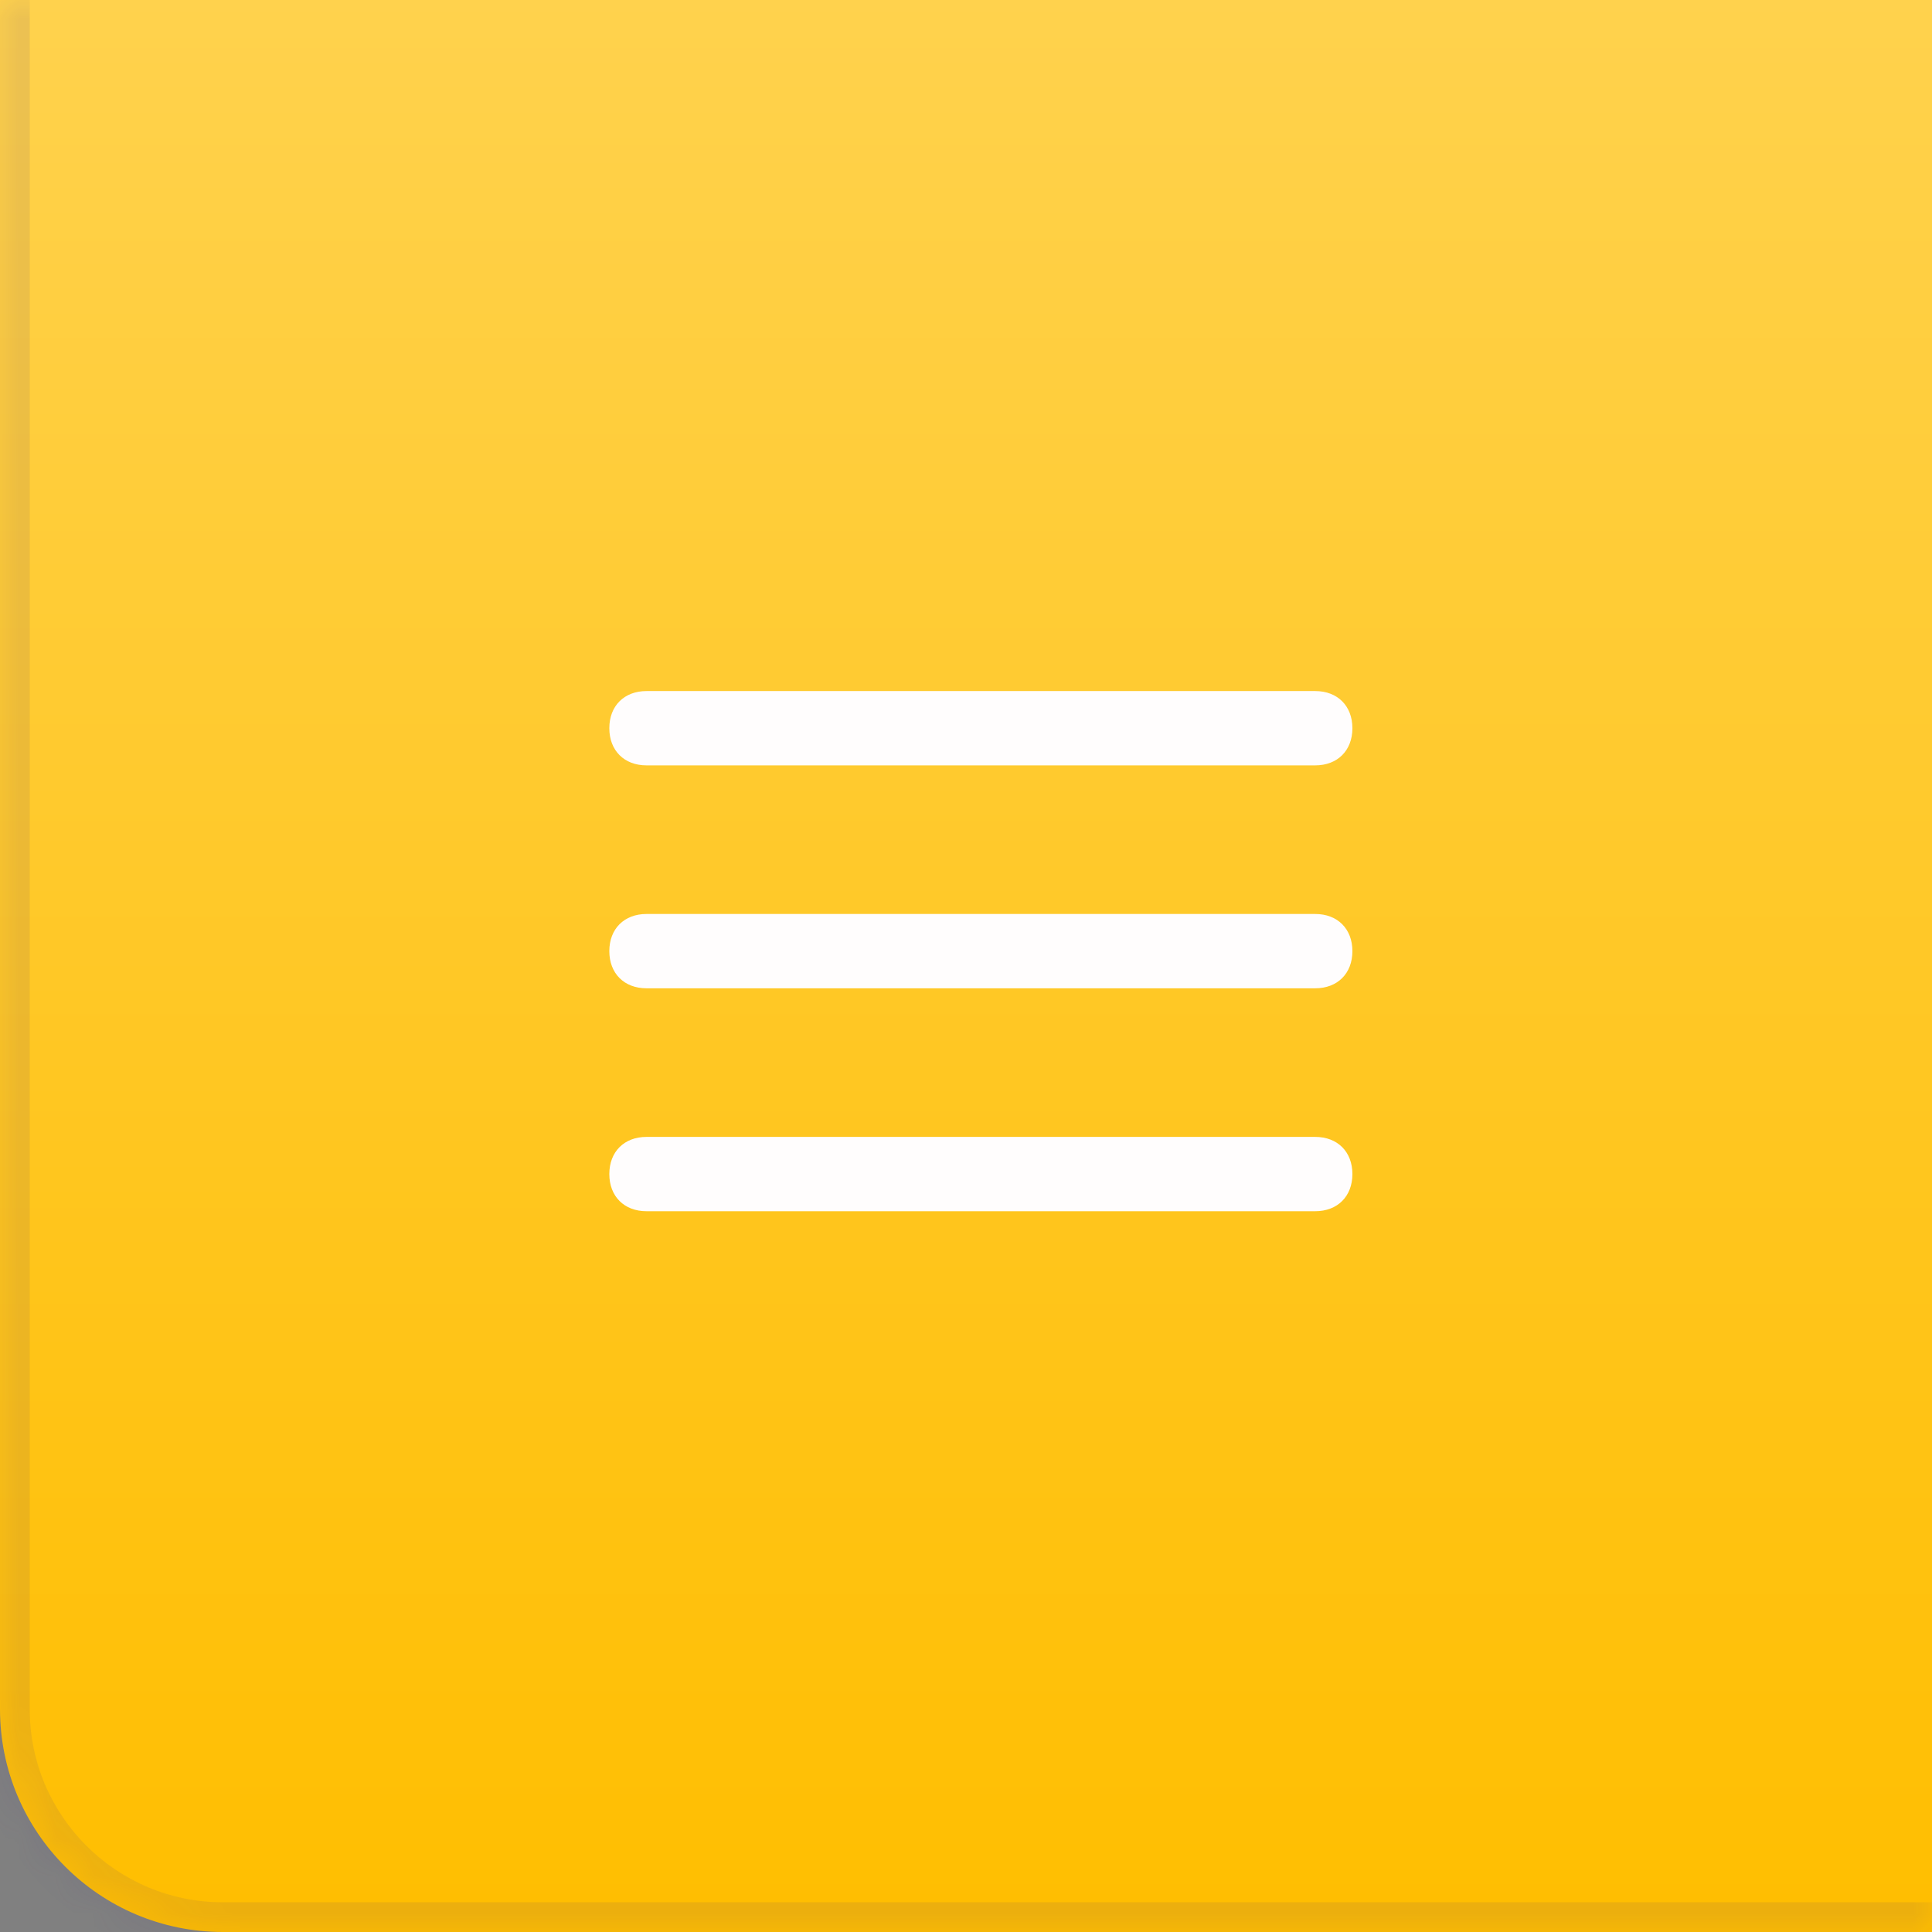
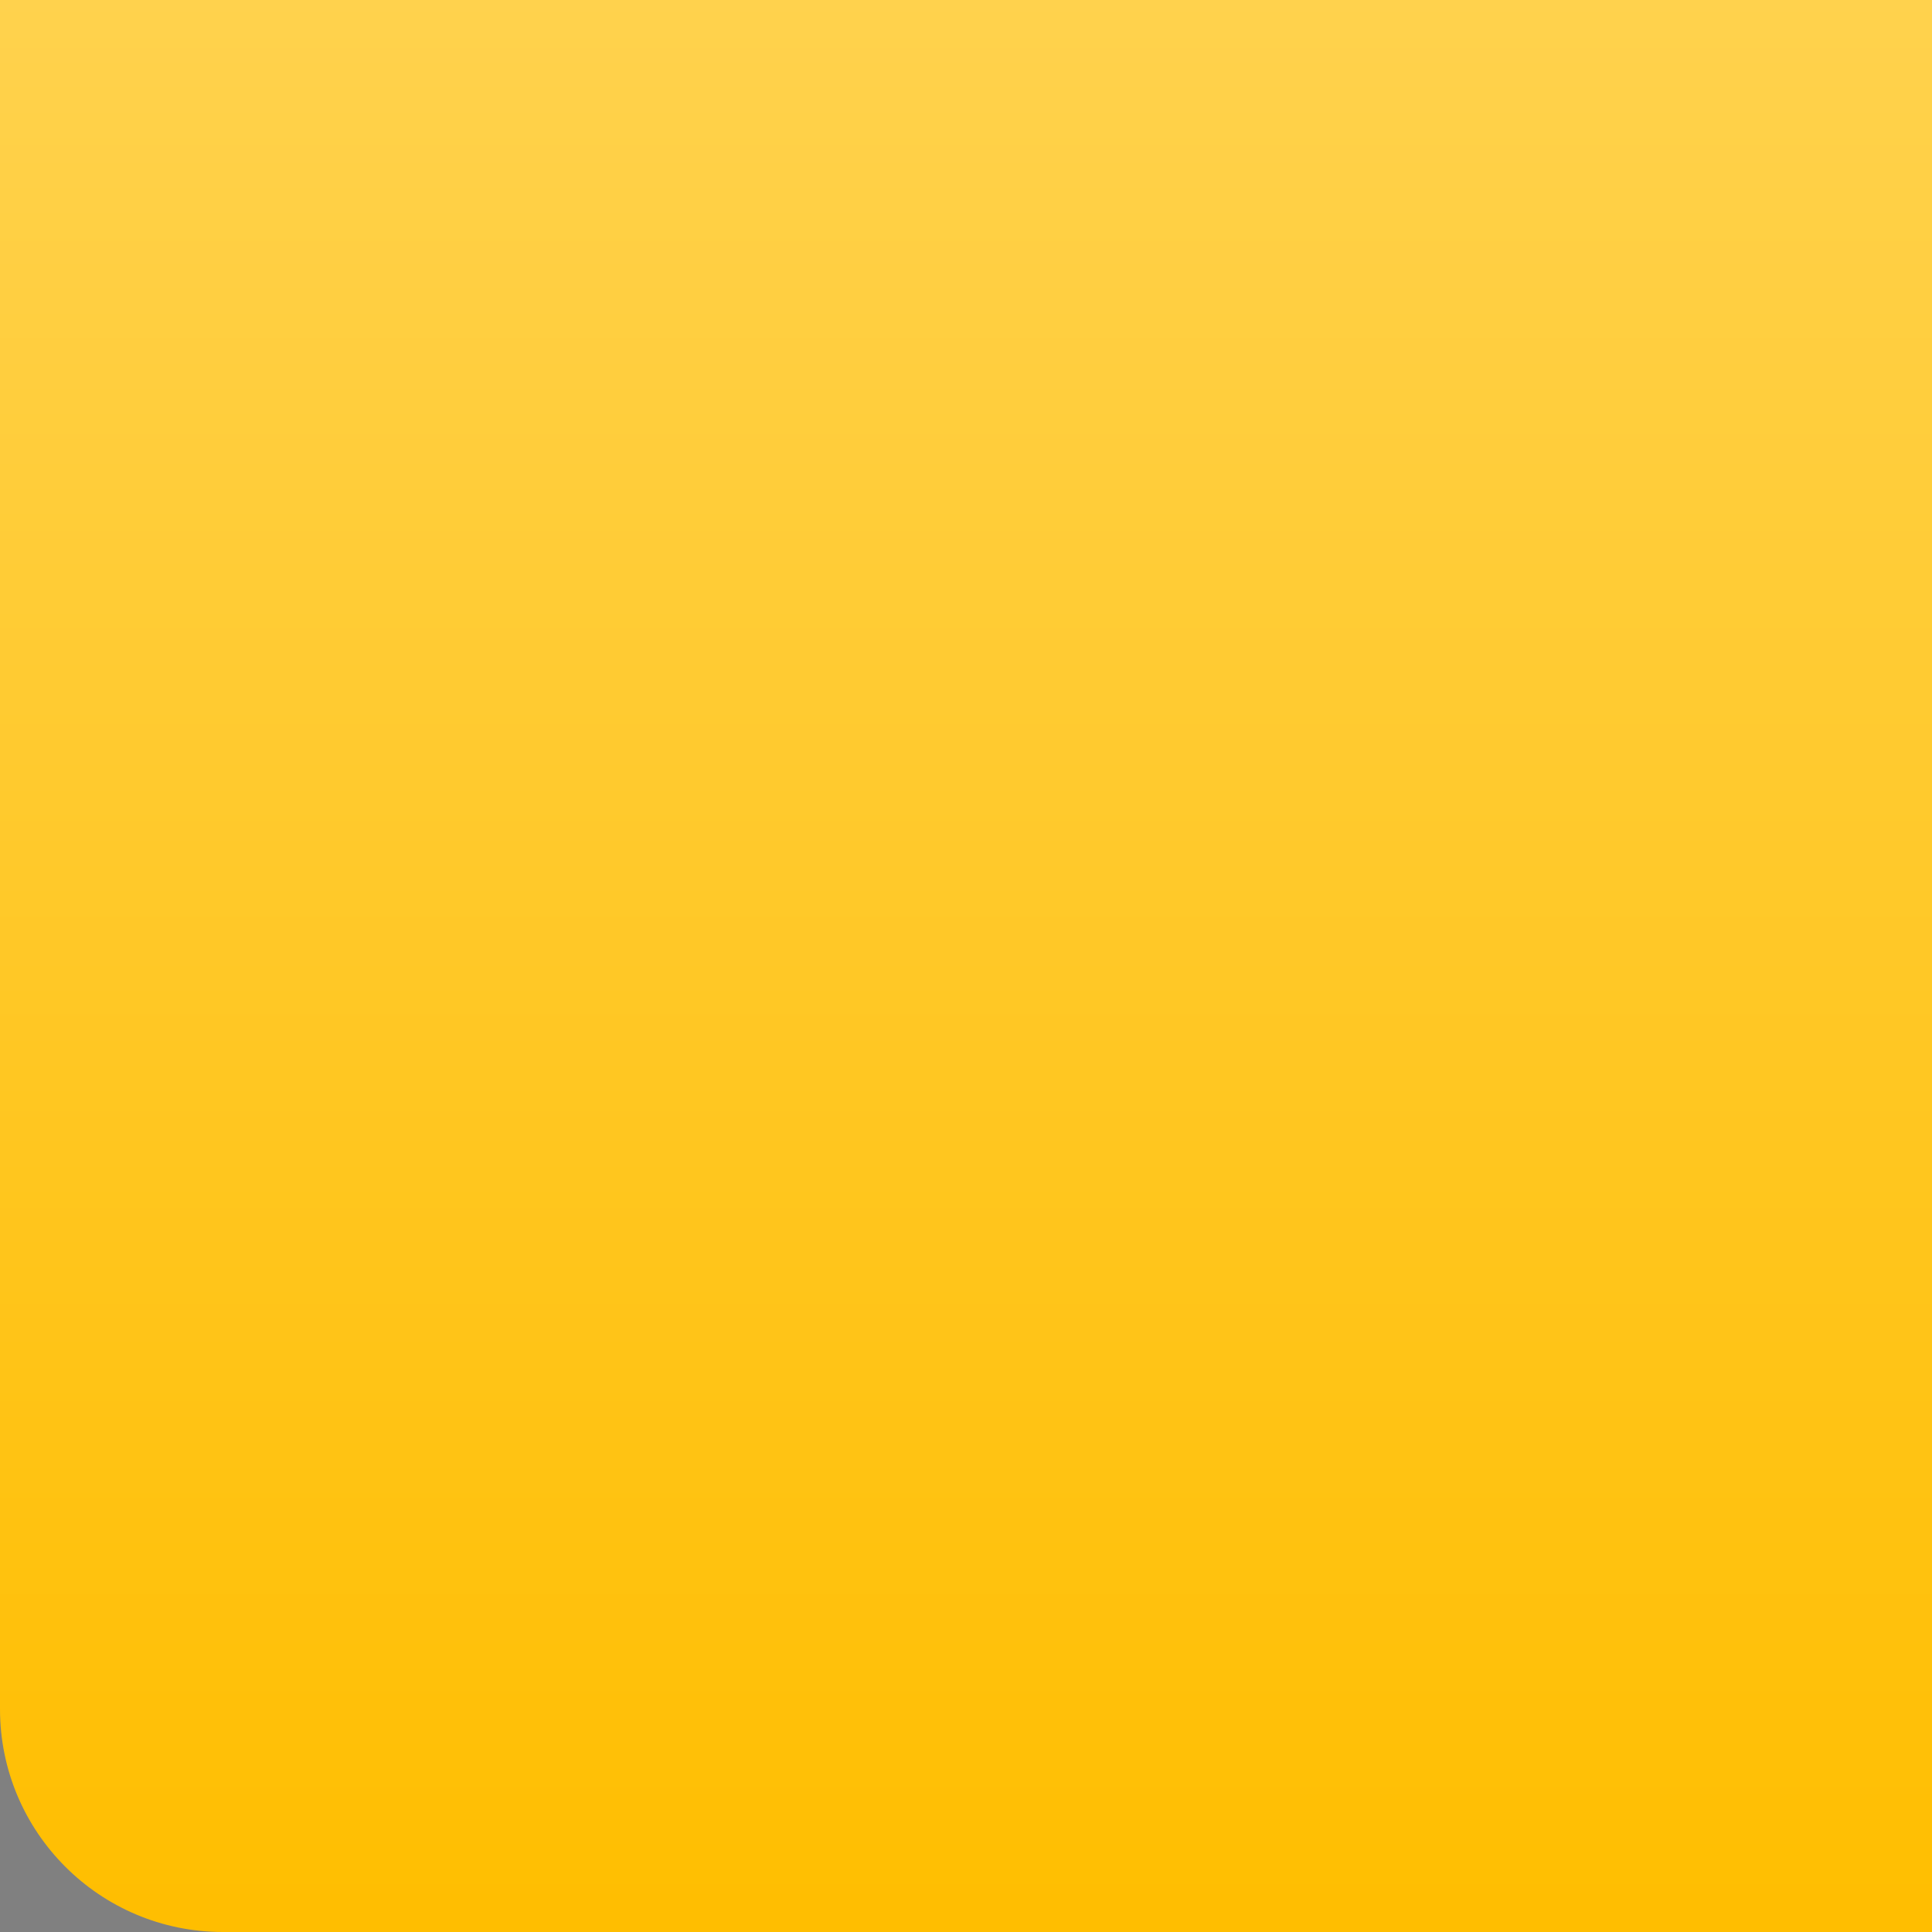
<svg xmlns="http://www.w3.org/2000/svg" width="52" height="52" viewBox="0 0 52 52" fill="none">
  <rect x="0" y="0" width="52" height="52" fill="#808080" stroke="none" />
  <mask id="path-1-inside-1_60_5231" fill="white">
    <path d="M0 0H52V52H6C2.686 52 0 49.314 0 46V0Z" />
  </mask>
  <path d="M0 0H52V52H6C2.686 52 0 49.314 0 46V0Z" fill="url(#paint0_linear_60_5231)" />
  <g clip-path="url(#clip0_60_5231)">
    <g clip-path="url(#clip1_60_5231)">
-       <path fill-rule="evenodd" clip-rule="evenodd" d="M17.4 18.6H35.4C36 18.6 36.4 19 36.4 19.6C36.4 20.2 36 20.6 35.4 20.6H17.4C16.8 20.6 16.4 20.2 16.4 19.6C16.4 19 16.8 18.6 17.4 18.6ZM17.4 24.6H35.4C36 24.6 36.4 25 36.4 25.6C36.4 26.2 36 26.6 35.4 26.6H17.4C16.8 26.6 16.4 26.2 16.4 25.6C16.4 25 16.8 24.6 17.4 24.6ZM17.4 30.6H35.4C36 30.6 36.4 31 36.4 31.6C36.4 32.2 36 32.6 35.4 32.6H17.4C16.8 32.6 16.4 32.2 16.4 31.6C16.4 31 16.8 30.6 17.4 30.6Z" fill="#FFFDFD" />
-     </g>
+       </g>
  </g>
-   <path d="M0 0H52H0ZM52 52.8H6C2.244 52.8 -0.8 49.755 -0.8 46H0.8C0.8 48.872 3.128 51.2 6 51.2H52V52.8ZM6 52.8C2.244 52.8 -0.8 49.755 -0.8 46V0H0.8V46C0.8 48.872 3.128 51.2 6 51.2V52.8ZM52 0V52V0Z" fill="#412F87" fill-opacity="0.1" mask="url(#path-1-inside-1_60_5231)" />
  <defs>
    <linearGradient id="paint0_linear_60_5231" x1="26" y1="52" x2="26" y2="0" gradientUnits="userSpaceOnUse">
      <stop stop-color="#FFBE00" />
      <stop offset="1" stop-color="#FFD24D" />
    </linearGradient>
    <clipPath id="clip0_60_5231">
-       <rect width="20" height="20" fill="white" transform="translate(16.4 15.6)" />
-     </clipPath>
+       </clipPath>
    <clipPath id="clip1_60_5231">
      <rect width="20" height="20" fill="white" transform="translate(16.4 15.6)" />
    </clipPath>
  </defs>
</svg>